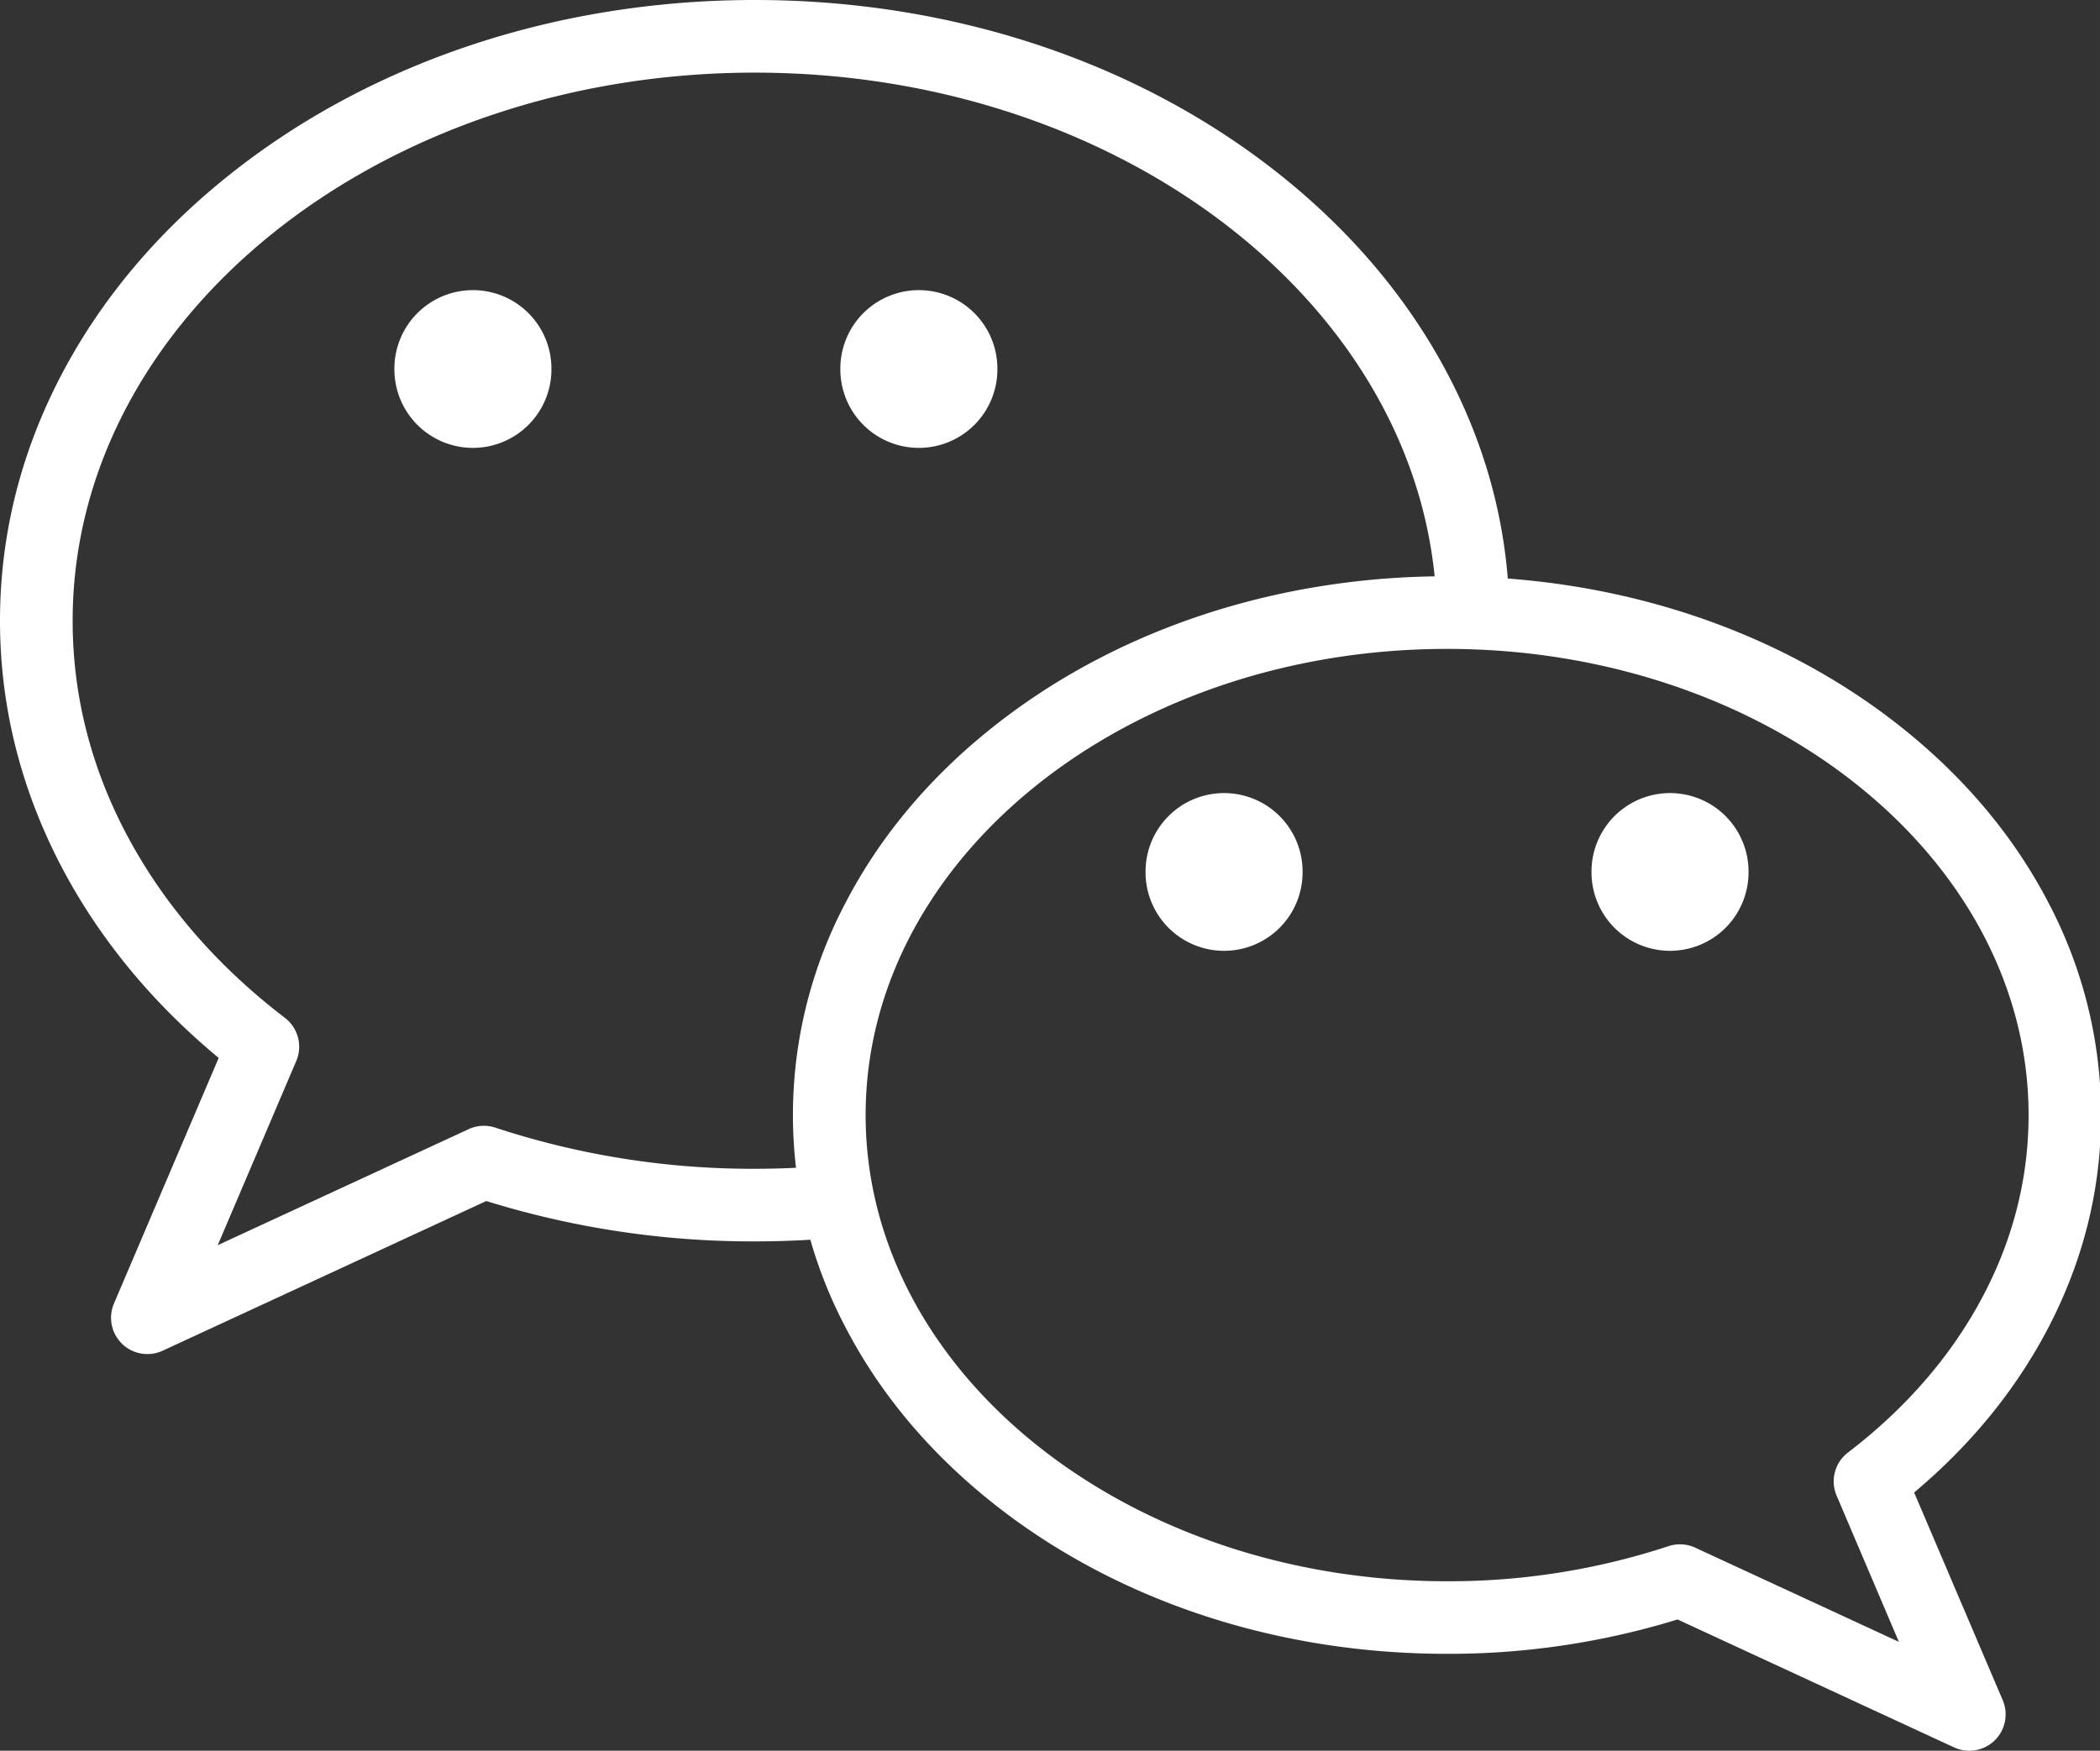
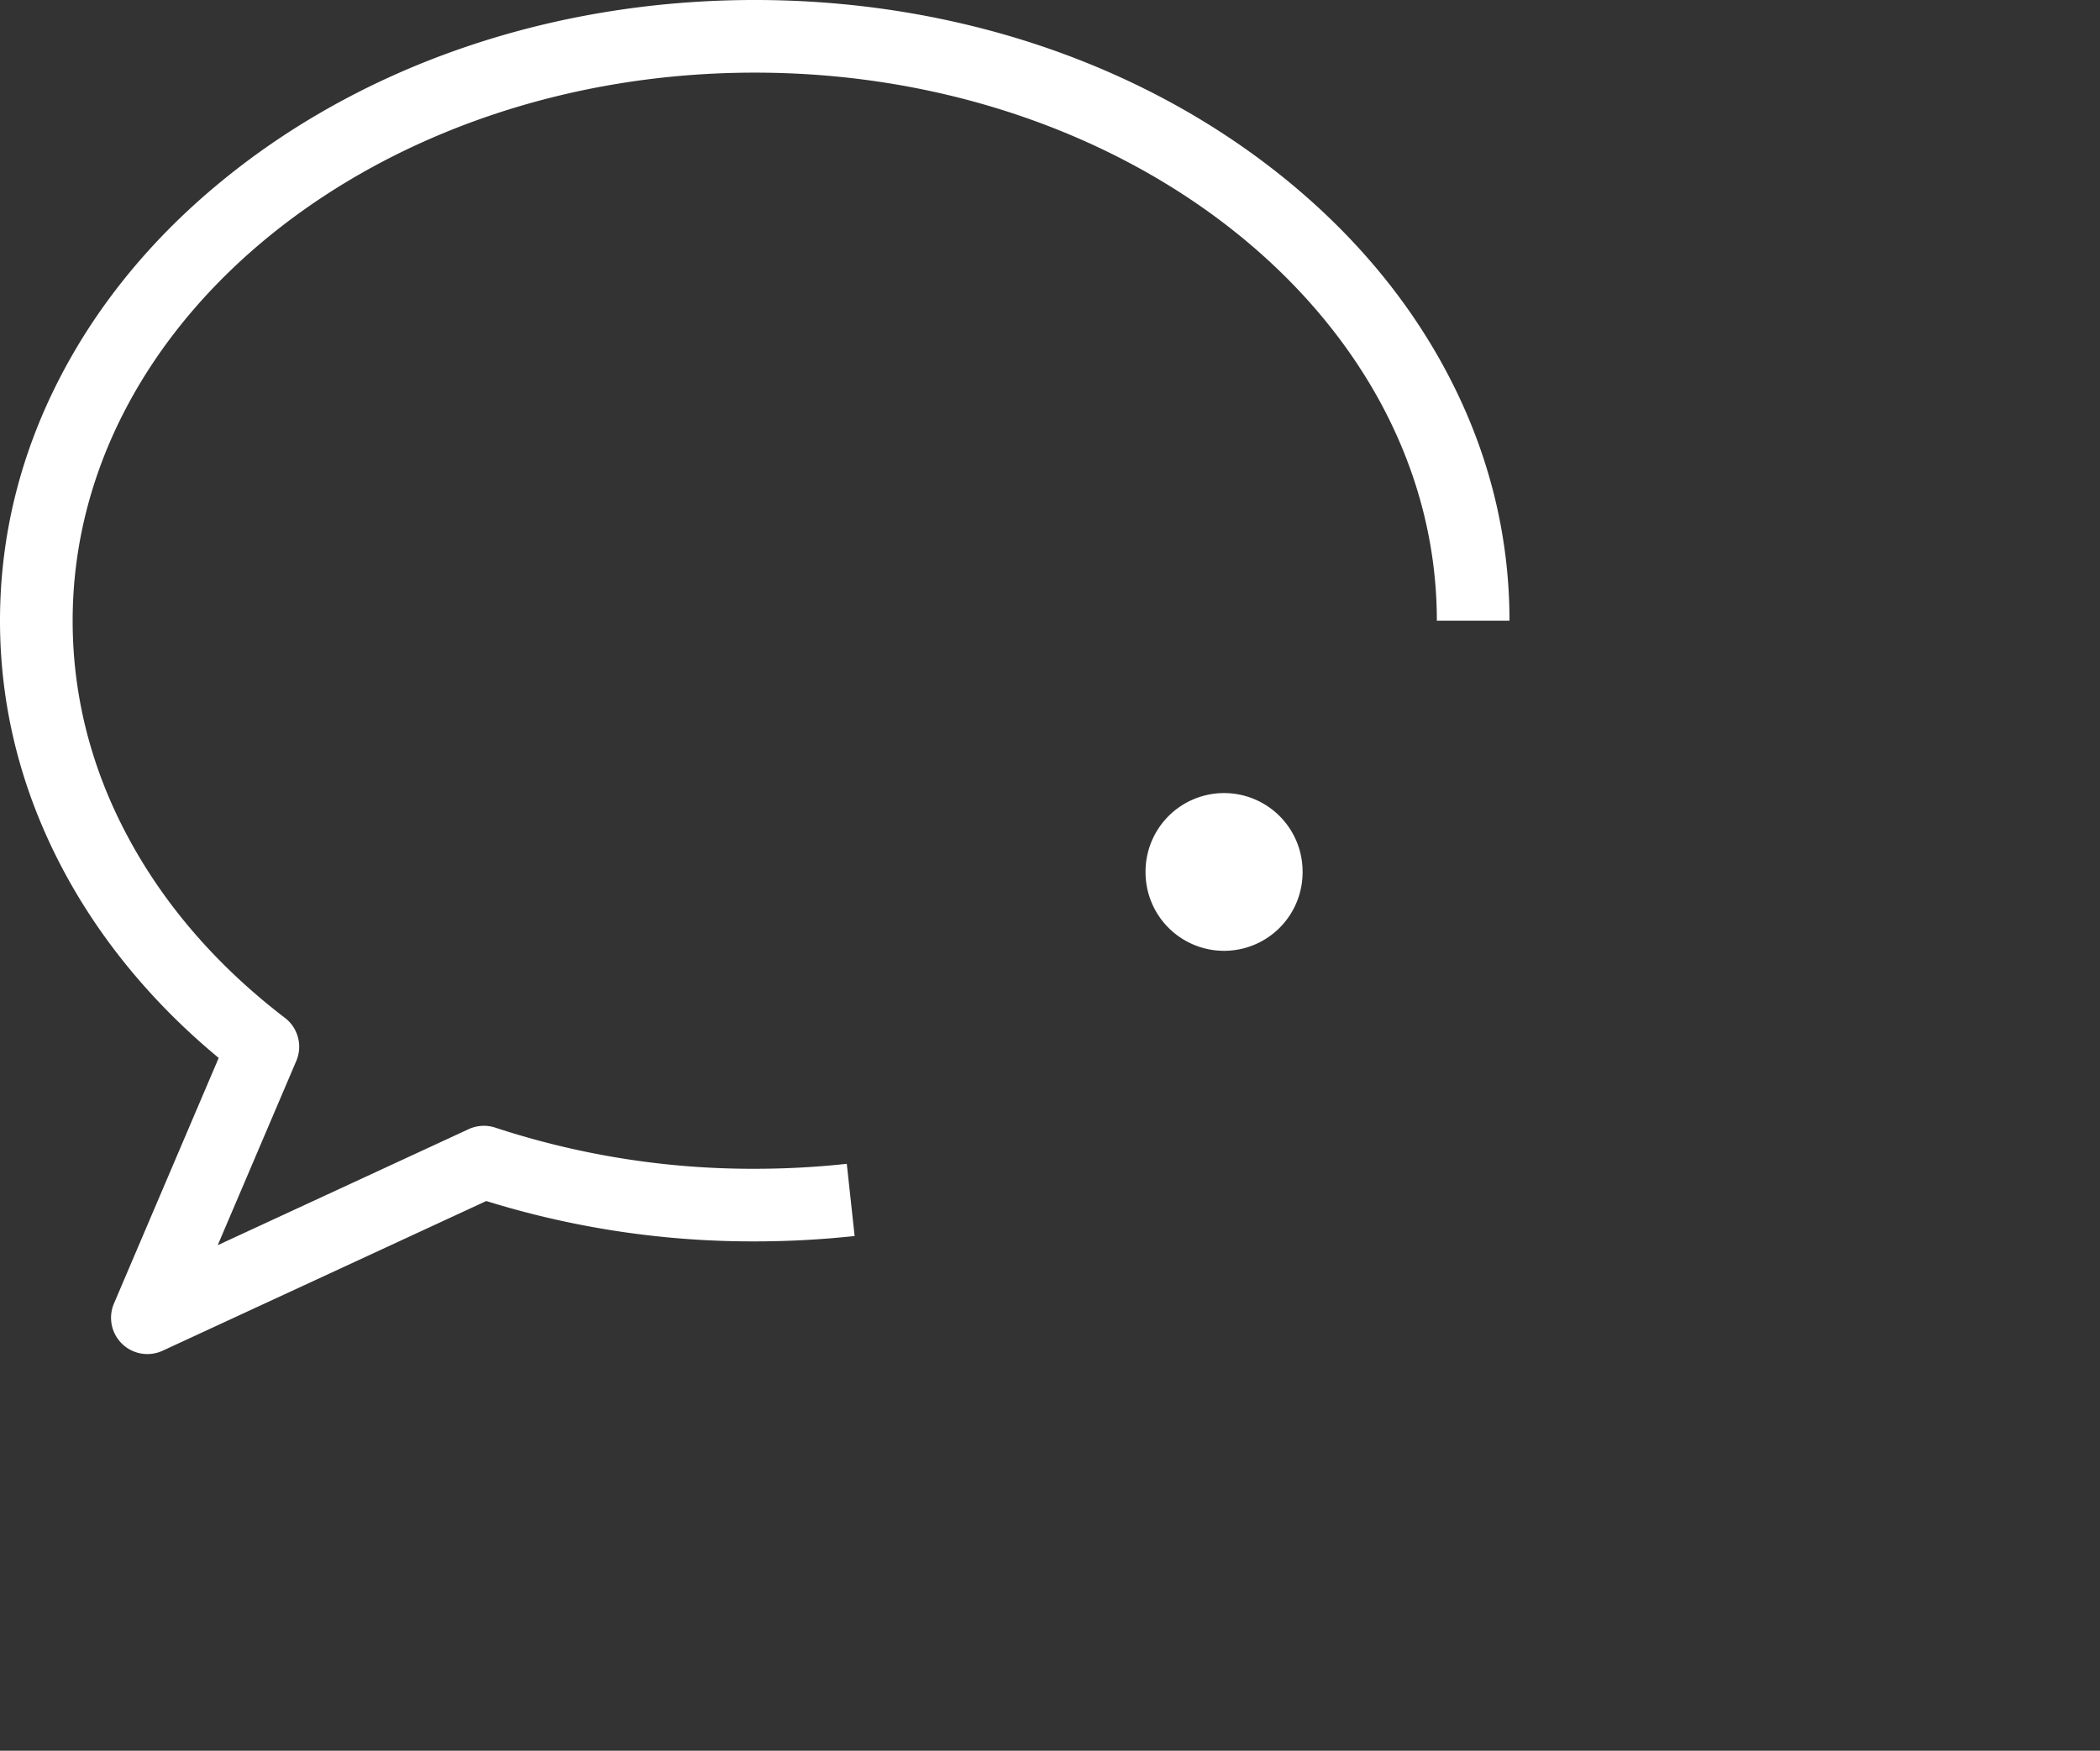
<svg xmlns="http://www.w3.org/2000/svg" t="1680771665256" class="icon" viewBox="0 0 1228 1024" version="1.1" p-id="14245" width="239.844" height="200">
  <rect x="0" y="0" width="1228" height="1024" fill="#333333" stroke="none" />
  <path d="M86.177 791.99a21.241 21.241 0 0 1-19.542-29.567l61.246-143.648c-37.627-31.206-67.788-67.315-89.636-107.527C12.914 464.53 0 414.669 0 363.06c0-49.594 11.907-97.647 35.405-142.847 22.503-43.295 54.619-82.099 95.474-115.307C214.01 37.25 324.268 0 441.371 0s227.325 37.25 310.443 104.869c40.843 33.233 72.971 72.037 95.474 115.307 23.498 45.2 35.405 93.253 35.405 142.847h-42.482C840.213 186.3 661.28 42.482 441.371 42.482S42.482 186.3 42.482 363.06c0 44.448 11.13 87.488 33.099 127.906 21.423 39.447 52.07 74.573 91.032 104.383a21.241 21.241 0 0 1 6.639 25.21l-45.941 107.745 146.671-67.837a21.253 21.253 0 0 1 15.67-0.91 481.292 481.292 0 0 0 151.72 24.057 500.372 500.372 0 0 0 53.794-2.901l4.588 42.227a543.012 543.012 0 0 1-58.382 3.144 524.902 524.902 0 0 1-157.012-23.608L95.086 790.036a21.217 21.217 0 0 1-8.909 1.954z" p-id="14246" fill="#ffffff" />
-   <path d="M1151.578 1024a21.204 21.204 0 0 1-8.909-1.966L980.984 947.218a454.504 454.504 0 0 1-134.8 20.1c-101.373 0.036-196.835-32.237-268.872-90.813-35.442-28.839-63.322-62.509-82.851-100.099a265.959 265.959 0 0 1 0-248.408c19.542-37.627 47.422-71.272 82.851-100.099 72-58.588 167.499-90.85 268.836-90.85s196.86 32.262 268.86 90.85c35.442 28.839 63.322 62.509 82.851 100.099a266.93 266.93 0 0 1 30.781 124.204c0 44.909-11.191 88.228-33.245 128.841-18.631 34.301-44.193 65.167-76.078 91.906l51.803 121.485a21.241 21.241 0 0 1-19.542 29.567z m-169.198-120.733a21.229 21.229 0 0 1 8.921 1.966l119.094 55.08-36.413-85.521a21.241 21.241 0 0 1 6.639-25.21c33.208-25.38 59.292-55.262 77.511-88.811 18.643-34.325 28.099-70.847 28.099-108.559 0-150.348-152.521-272.671-339.998-272.671S506.186 501.841 506.186 652.201 658.707 924.872 846.172 924.872a410.857 410.857 0 0 0 129.52-20.525 21.229 21.229 0 0 1 6.688-1.08z" p-id="14247" fill="#ffffff" />
-   <path d="M276.543 215.831m-45.917 0a45.917 45.917 0 1 0 91.833 0 45.917 45.917 0 1 0-91.833 0Z" p-id="14248" fill="#ffffff" />
-   <path d="M537.319 215.831m-45.917 0a45.917 45.917 0 1 0 91.833 0 45.917 45.917 0 1 0-91.833 0Z" p-id="14249" fill="#ffffff" />
  <path d="M715.79 509.997m-45.917 0a45.917 45.917 0 1 0 91.833 0 45.917 45.917 0 1 0-91.833 0Z" p-id="14250" fill="#ffffff" />
-   <path d="M976.566 509.997m-45.917 0a45.917 45.917 0 1 0 91.833 0 45.917 45.917 0 1 0-91.833 0Z" p-id="14251" fill="#ffffff" />
</svg>